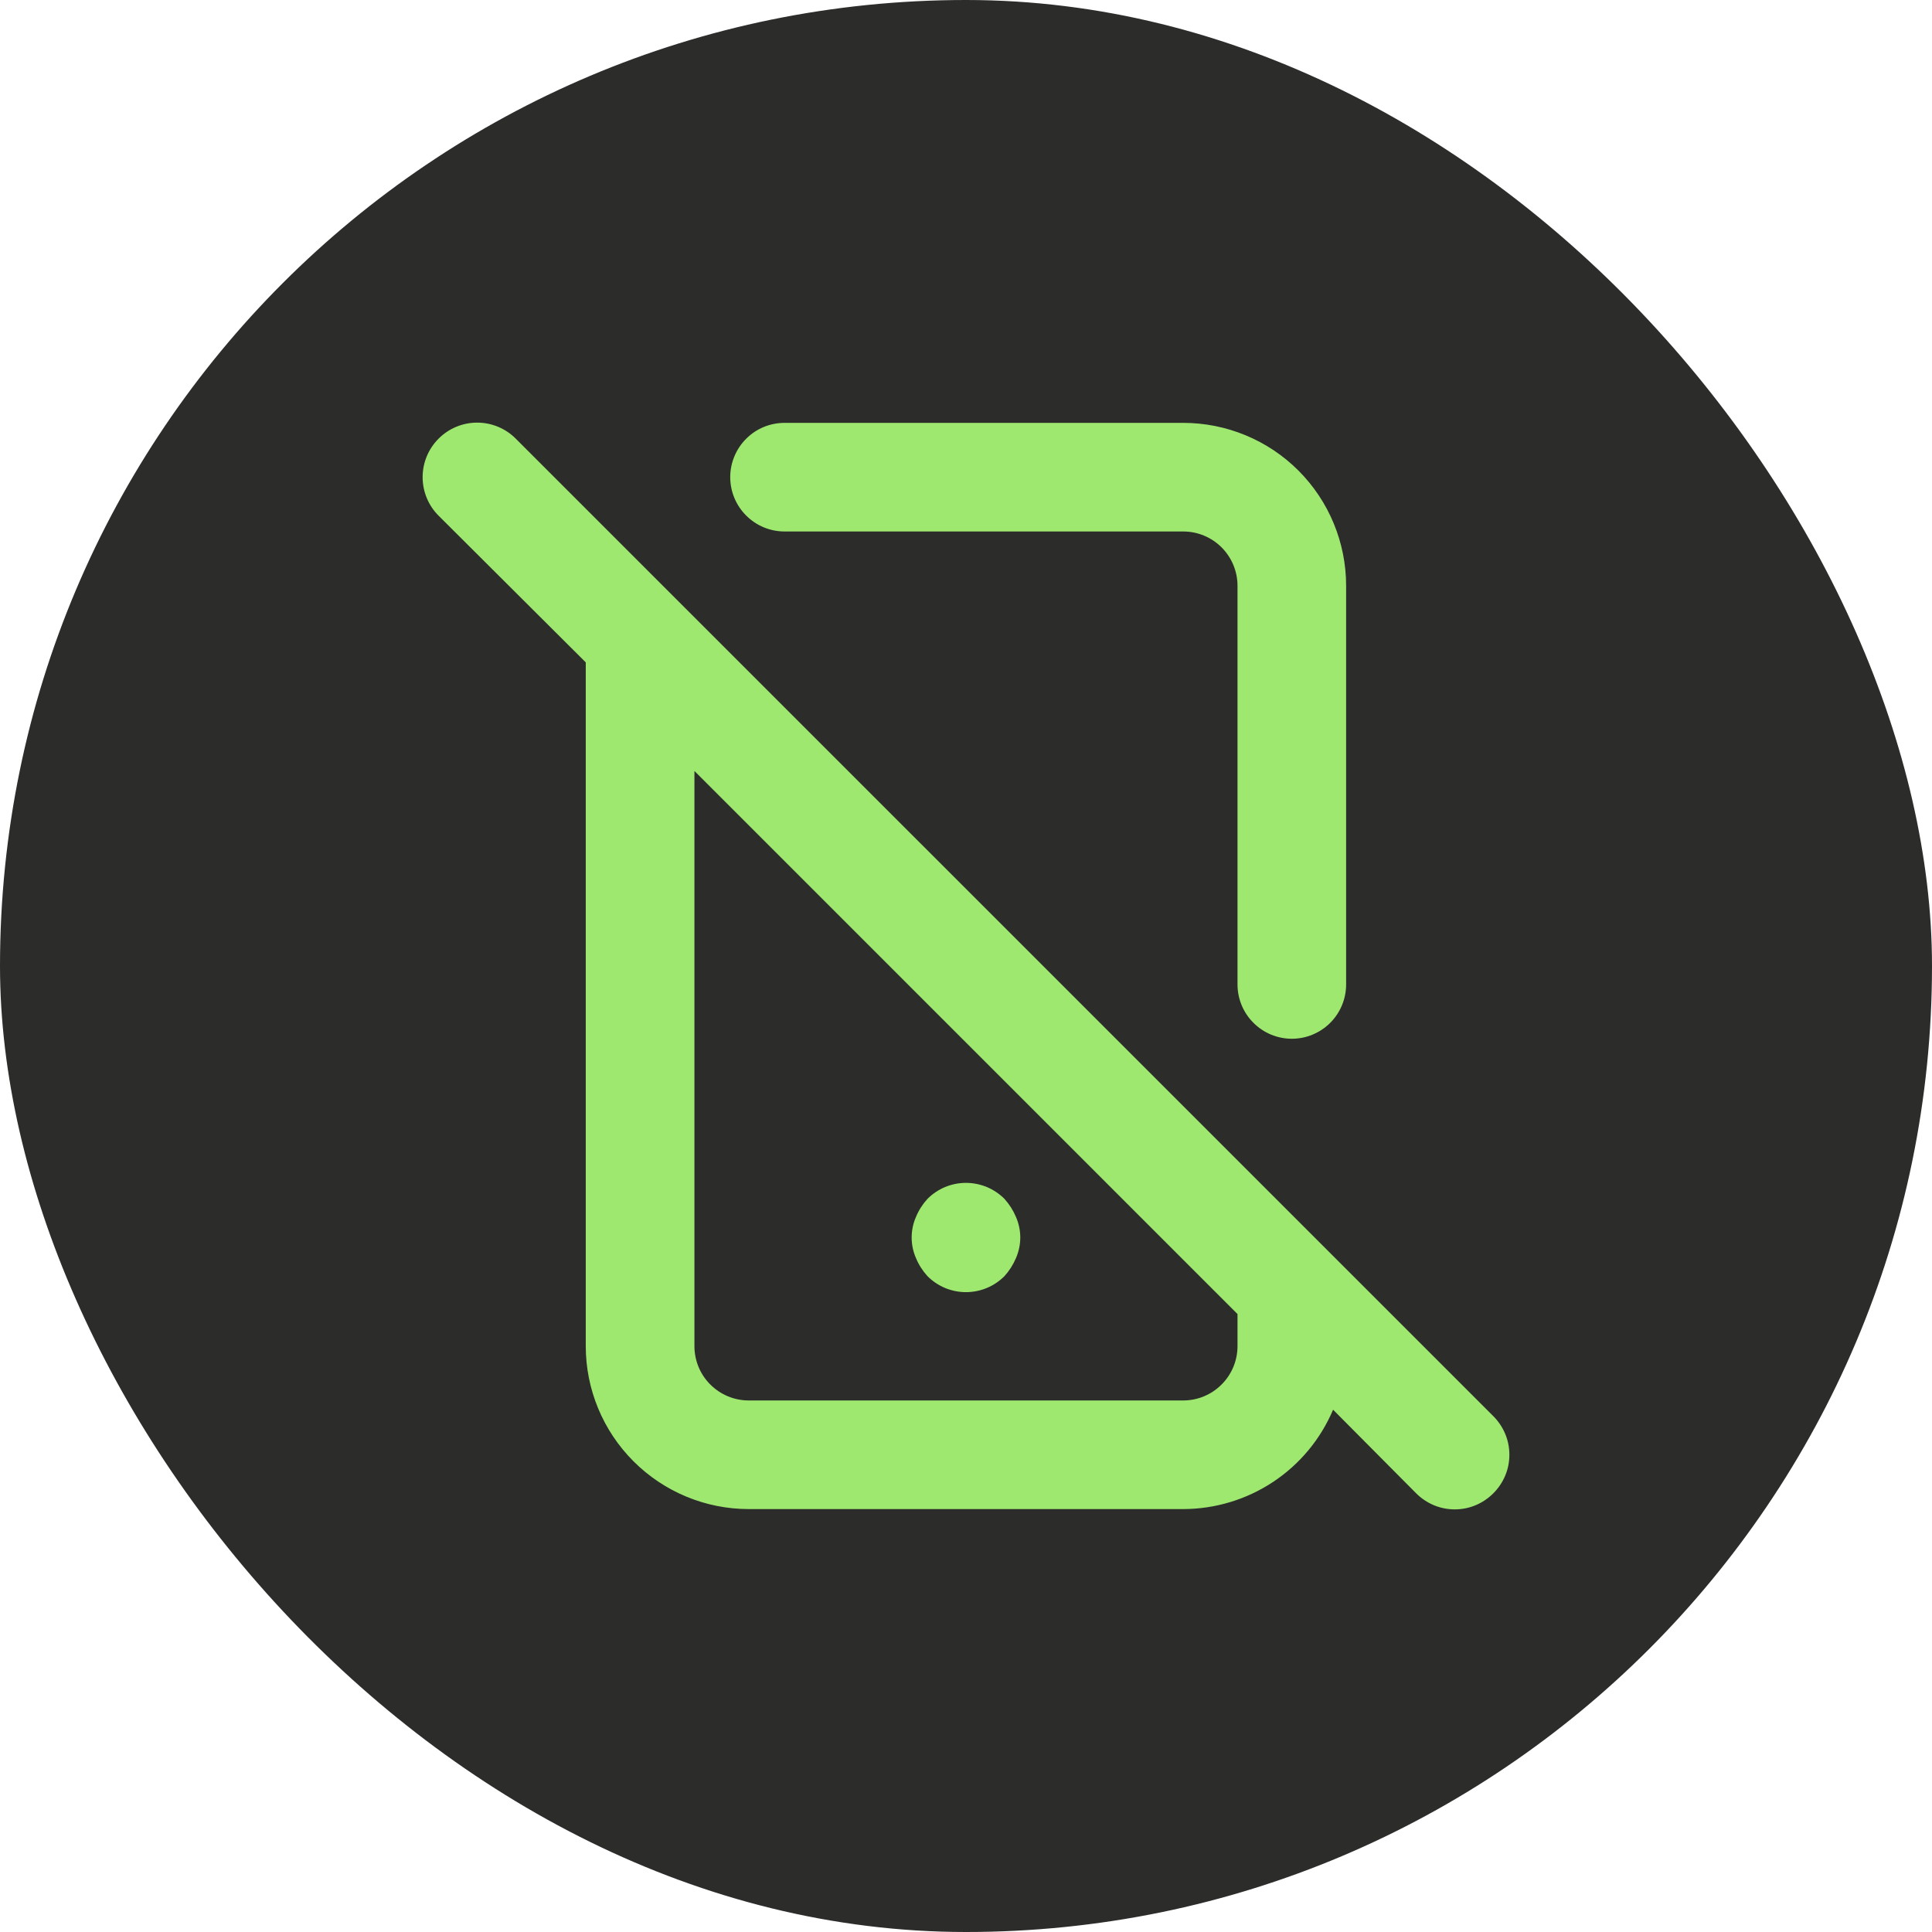
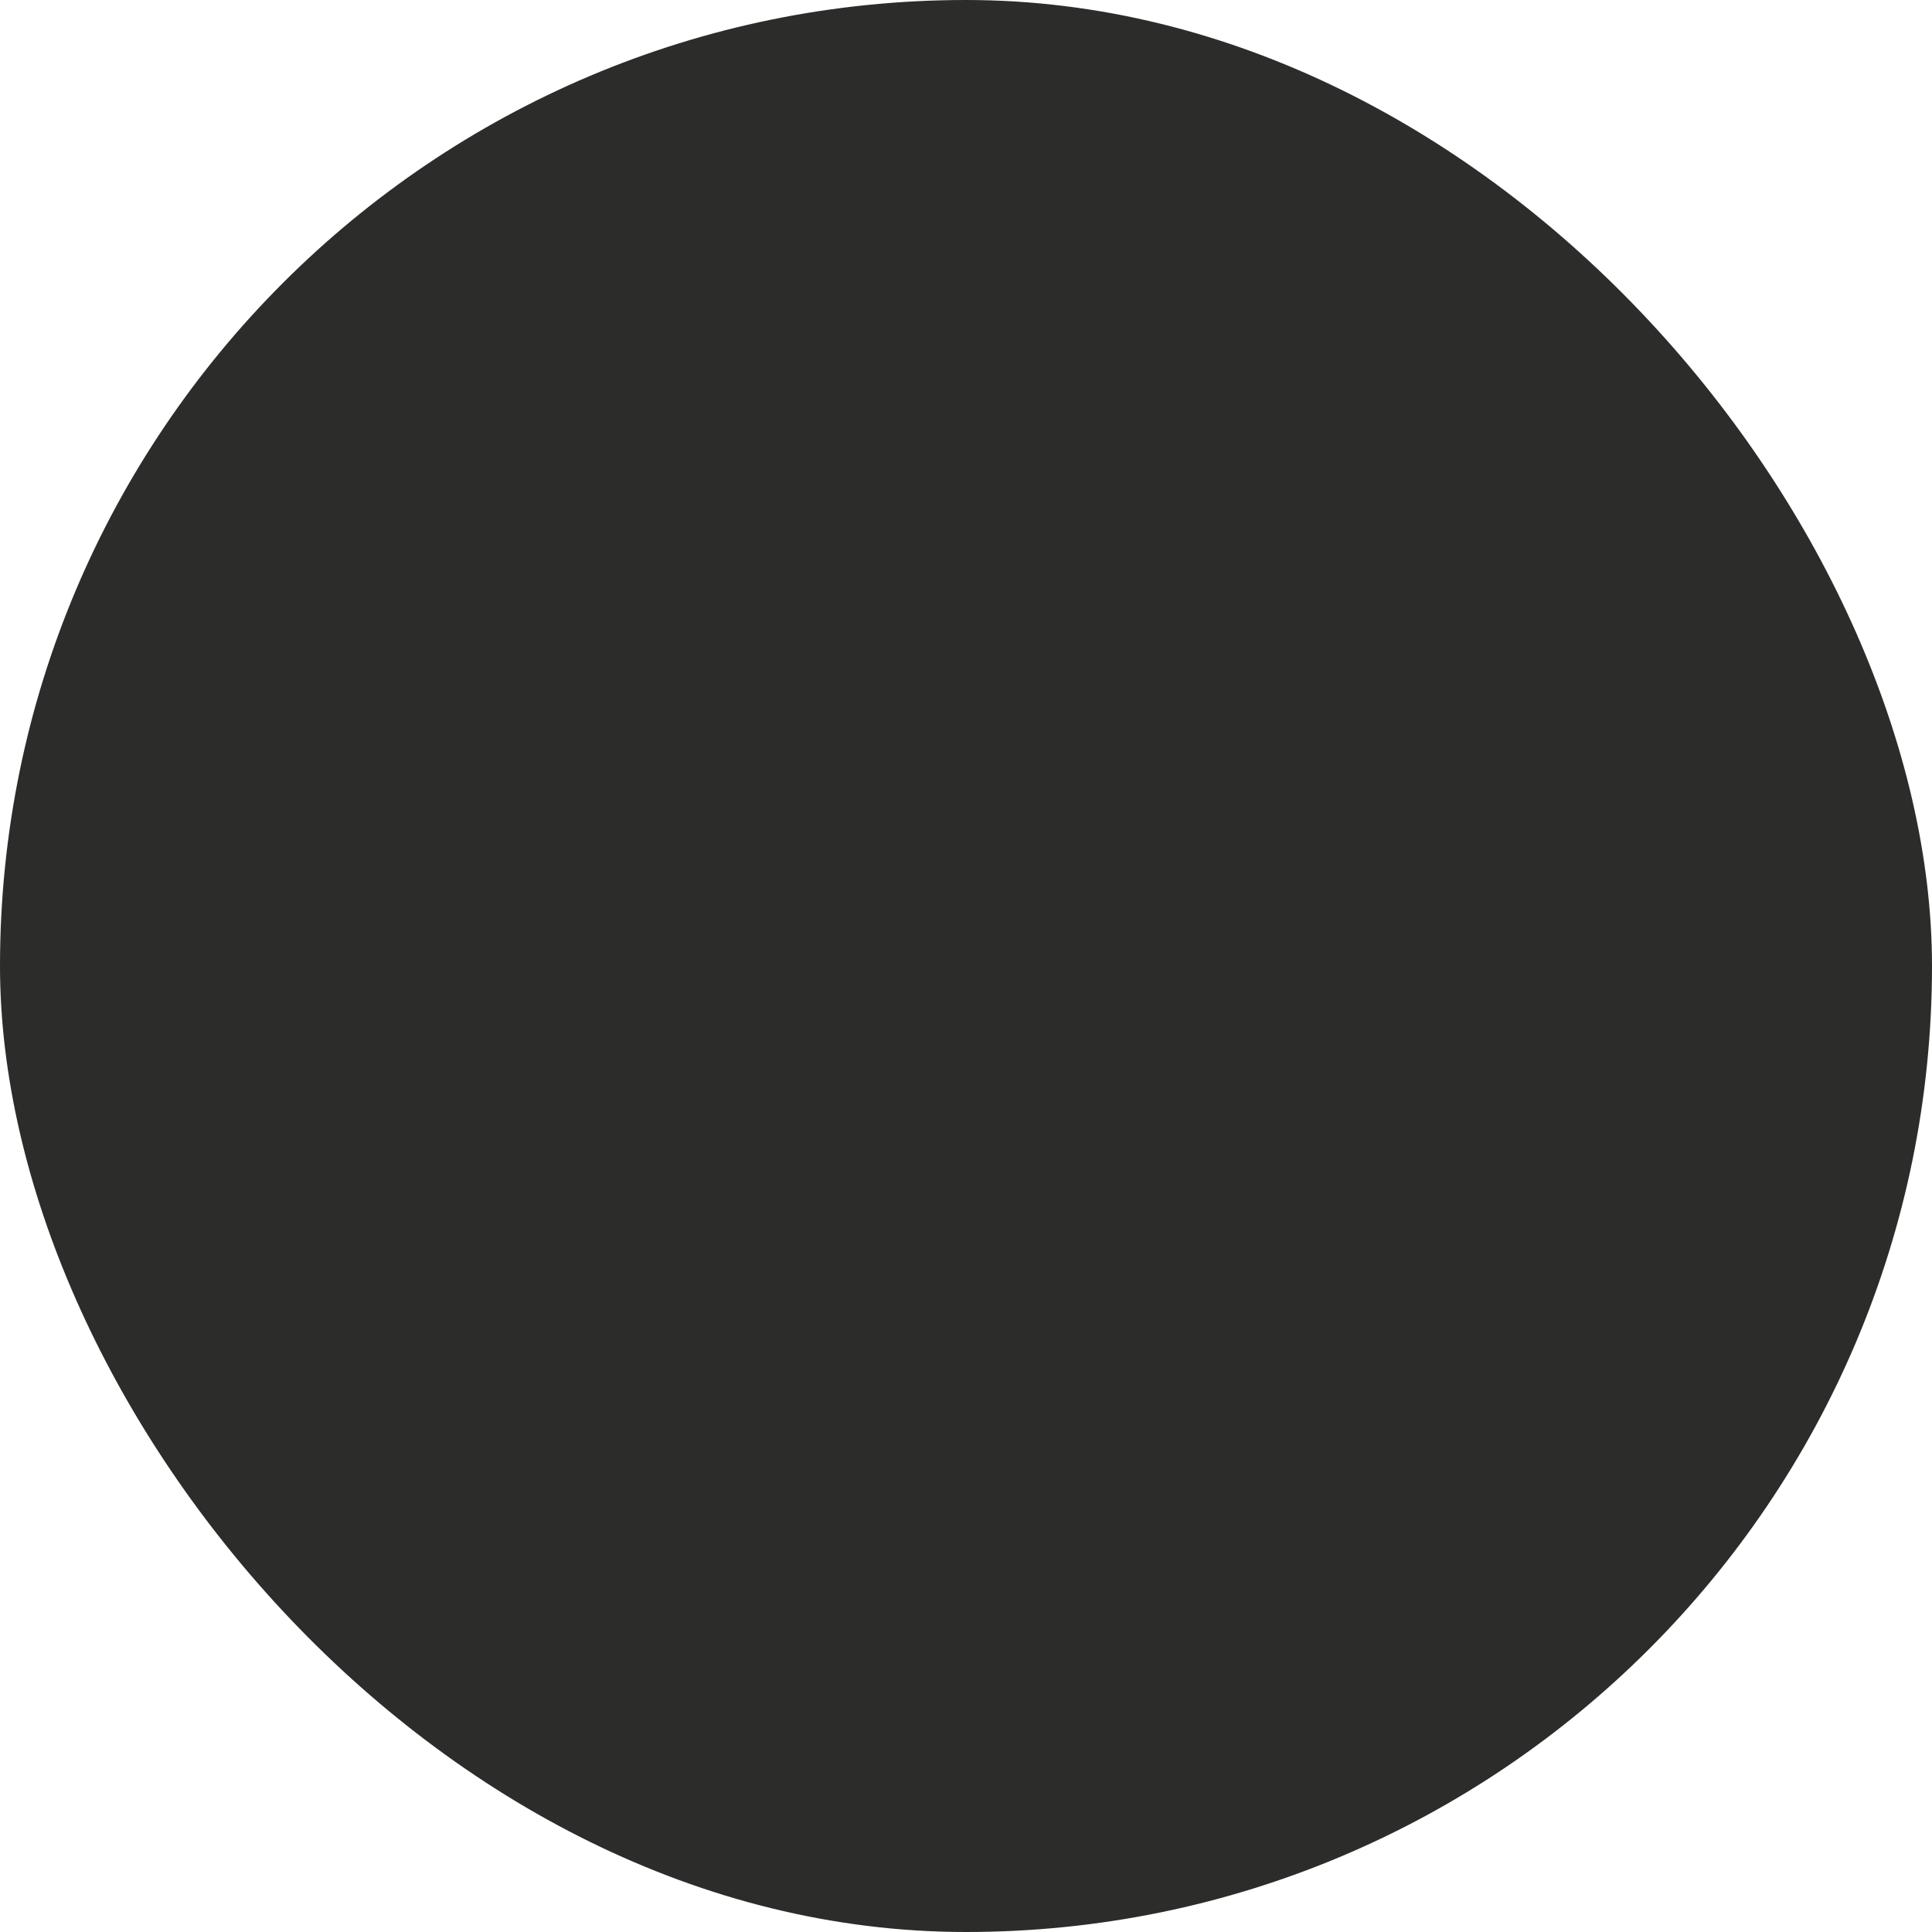
<svg xmlns="http://www.w3.org/2000/svg" width="32" height="32" viewBox="0 0 32 32" fill="none">
  <rect width="32" height="32" rx="16" fill="#2C2C2B" />
-   <path d="M15.361 21.136C15.444 21.22 15.544 21.287 15.653 21.333C15.763 21.378 15.88 21.402 15.999 21.402C16.118 21.402 16.236 21.378 16.345 21.333C16.455 21.287 16.554 21.22 16.638 21.136C16.717 21.048 16.781 20.948 16.827 20.839C16.874 20.731 16.899 20.615 16.899 20.497C16.899 20.379 16.874 20.263 16.827 20.155C16.781 20.046 16.717 19.946 16.638 19.858C16.554 19.774 16.455 19.707 16.345 19.661C16.236 19.616 16.118 19.592 15.999 19.592C15.88 19.592 15.763 19.616 15.653 19.661C15.544 19.707 15.444 19.774 15.361 19.858C15.281 19.946 15.217 20.046 15.172 20.155C15.124 20.263 15.1 20.379 15.1 20.497C15.1 20.615 15.124 20.731 15.172 20.839C15.217 20.948 15.281 21.048 15.361 21.136ZM12.995 8.803H19.598C19.836 8.803 20.065 8.898 20.233 9.066C20.402 9.235 20.497 9.464 20.497 9.702V16.305C20.497 16.544 20.592 16.773 20.761 16.941C20.929 17.11 21.158 17.205 21.397 17.205C21.635 17.205 21.864 17.11 22.033 16.941C22.201 16.773 22.296 16.544 22.296 16.305V9.702C22.296 8.987 22.012 8.3 21.506 7.794C21 7.288 20.313 7.004 19.598 7.004H12.995C12.756 7.004 12.527 7.098 12.359 7.267C12.19 7.436 12.095 7.665 12.095 7.903C12.095 8.142 12.19 8.371 12.359 8.539C12.527 8.708 12.756 8.803 12.995 8.803ZM24.734 23.456L8.542 7.265C8.373 7.095 8.143 7 7.903 7C7.664 7 7.434 7.095 7.265 7.265C7.095 7.434 7 7.664 7 7.903C7 8.143 7.095 8.373 7.265 8.542L9.702 10.971V22.296C9.702 23.012 9.987 23.698 10.493 24.204C10.999 24.71 11.685 24.995 12.401 24.995H19.598C20.127 24.994 20.645 24.838 21.087 24.545C21.528 24.253 21.874 23.836 22.08 23.349L23.456 24.734C23.54 24.818 23.64 24.885 23.749 24.931C23.859 24.977 23.977 25 24.095 25C24.214 25 24.332 24.977 24.441 24.931C24.551 24.885 24.65 24.818 24.734 24.734C24.818 24.65 24.885 24.551 24.931 24.441C24.977 24.332 25 24.214 25 24.095C25 23.977 24.977 23.859 24.931 23.749C24.885 23.64 24.818 23.54 24.734 23.456ZM20.497 22.296C20.497 22.535 20.402 22.764 20.233 22.932C20.065 23.101 19.836 23.196 19.598 23.196H12.401C12.162 23.196 11.934 23.101 11.765 22.932C11.596 22.764 11.502 22.535 11.502 22.296V12.77L20.497 21.765V22.296Z" fill="#9FE870" />
</svg>